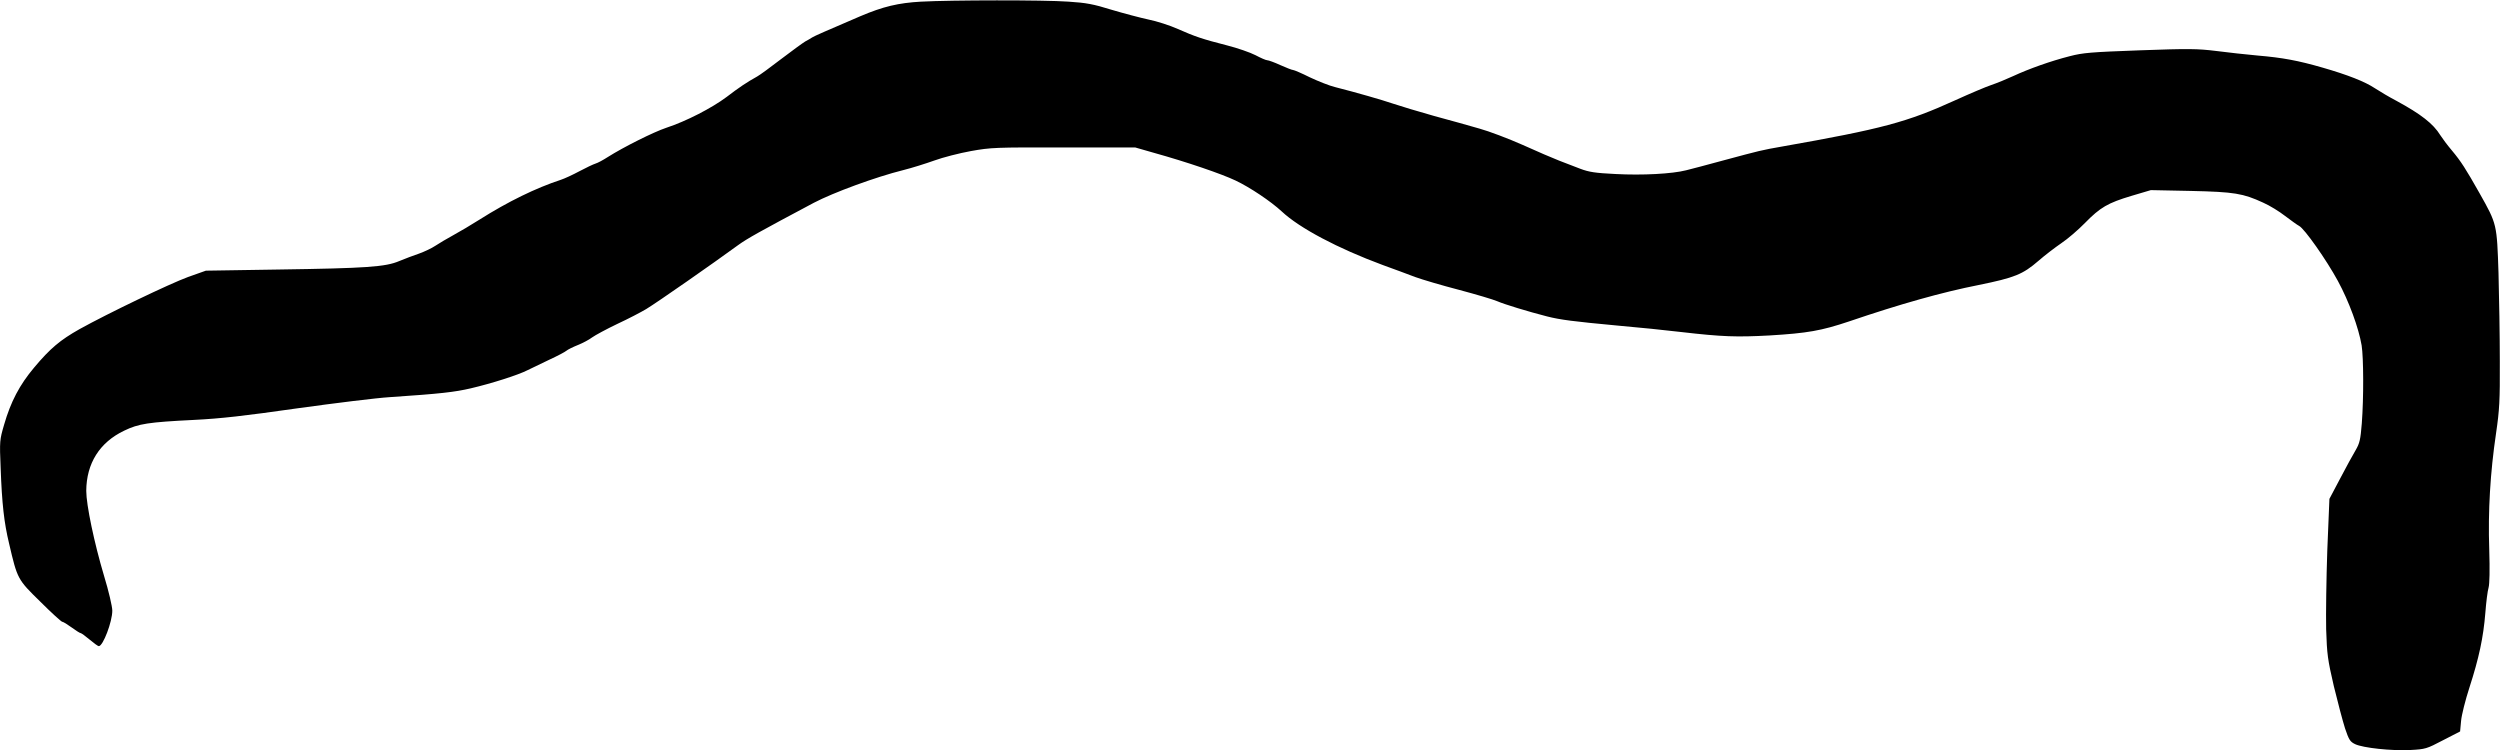
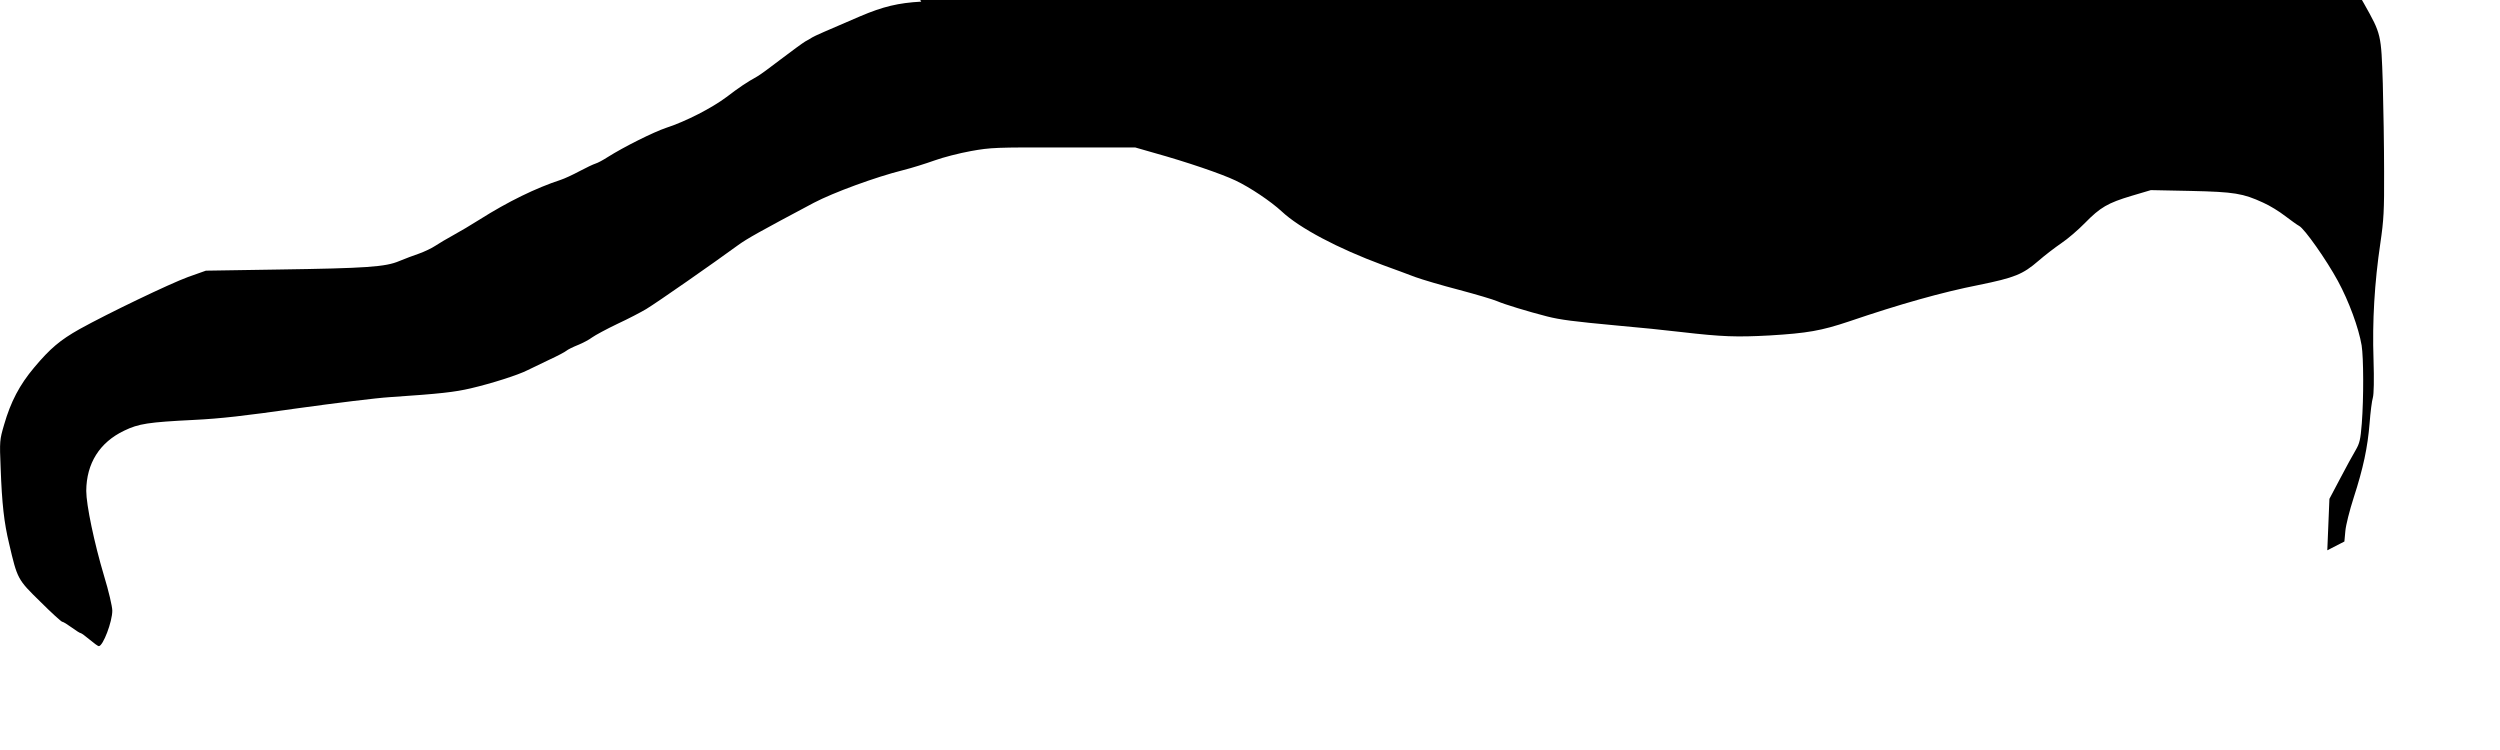
<svg xmlns="http://www.w3.org/2000/svg" version="1.0" width="1536pt" height="461pt" viewBox="0 0 1536 461" preserveAspectRatio="xMidYMid meet">
  <g transform="translate(0,461) scale(0.1,-0.1)" fill="#000000" stroke="none">
-     <path d="M5660 4600 c-141 -8 -234 -30 -375 -90 -210 -90 -281 -121 -295 -130 -8 -5 -27 -17 -43 -25 -15 -9 -81 -57 -148 -108 -66 -51 -132 -99 -147 -107 -65 -36 -112 -68 -188 -126 -91 -68 -248 -149 -370 -189 -78 -26 -262 -118 -360 -180 -28 -18 -61 -36 -75 -40 -13 -4 -58 -25 -99 -47 -41 -22 -93 -46 -115 -53 -152 -50 -323 -133 -500 -245 -49 -31 -121 -74 -160 -95 -38 -21 -88 -50 -110 -65 -22 -15 -67 -36 -100 -48 -33 -11 -88 -32 -122 -46 -84 -36 -202 -44 -743 -52 l-445 -7 -110 -39 c-112 -41 -493 -224 -666 -320 -119 -67 -180 -118 -279 -236 -90 -107 -144 -210 -185 -352 -27 -93 -28 -99 -21 -265 8 -221 21 -336 52 -465 51 -219 52 -220 192 -357 68 -68 129 -123 134 -123 6 0 32 -16 58 -35 26 -19 51 -35 56 -35 4 0 29 -18 55 -40 26 -22 51 -40 56 -40 26 0 83 150 83 218 0 25 -22 120 -51 215 -60 201 -109 435 -109 521 1 169 82 298 233 370 89 43 148 52 427 66 165 8 313 25 635 71 231 32 488 64 570 69 313 21 398 31 497 54 132 31 291 82 348 111 25 12 86 42 135 65 50 23 97 48 105 55 8 7 40 23 70 35 30 12 70 33 88 47 18 13 88 51 155 83 67 31 147 73 177 91 68 41 416 284 565 393 55 40 134 84 465 260 120 63 381 159 550 201 52 13 138 40 191 59 52 19 153 45 225 58 123 22 150 23 569 22 l440 0 115 -33 c201 -56 415 -129 501 -170 89 -42 217 -128 284 -190 110 -103 345 -227 620 -329 66 -24 156 -57 200 -74 44 -16 166 -52 270 -79 105 -28 210 -59 235 -70 44 -19 188 -63 305 -93 83 -21 162 -31 430 -56 127 -11 304 -29 395 -40 251 -29 339 -32 542 -21 233 14 318 29 488 86 314 107 574 180 797 224 221 45 271 65 368 149 39 34 102 82 140 108 39 26 104 82 145 124 94 96 140 123 287 167 l118 35 245 -5 c269 -6 321 -15 445 -72 39 -17 99 -54 135 -82 36 -27 74 -55 86 -61 33 -17 168 -209 238 -338 68 -125 128 -289 146 -396 12 -77 13 -322 1 -479 -8 -100 -13 -122 -38 -165 -16 -27 -59 -105 -95 -174 l-66 -125 -13 -316 c-6 -174 -9 -392 -7 -485 5 -154 9 -185 47 -349 24 -99 55 -216 69 -260 24 -71 31 -82 62 -97 48 -23 224 -42 339 -36 93 5 100 7 201 60 l105 54 6 65 c3 35 26 127 51 204 59 182 86 309 98 459 5 66 14 137 20 156 6 22 8 107 4 235 -8 233 6 472 42 714 21 144 24 199 23 440 0 152 -4 396 -8 542 -10 303 -9 301 -116 491 -86 152 -114 196 -170 263 -28 33 -60 76 -72 95 -43 70 -119 129 -268 210 -44 23 -103 58 -132 77 -63 42 -168 83 -324 128 -149 43 -245 61 -399 74 -69 6 -183 19 -254 28 -114 14 -166 15 -468 4 -302 -11 -350 -15 -431 -36 -118 -30 -252 -78 -347 -122 -41 -19 -102 -44 -135 -55 -33 -11 -132 -53 -220 -93 -298 -136 -453 -177 -1065 -285 -126 -22 -137 -25 -360 -85 -96 -26 -200 -54 -230 -61 -85 -22 -270 -32 -435 -23 -123 6 -162 12 -215 32 -36 14 -94 36 -130 50 -36 14 -137 57 -225 97 -88 39 -207 84 -265 100 -58 17 -184 52 -280 78 -96 27 -209 61 -250 75 -71 24 -220 67 -357 102 -34 8 -104 36 -155 60 -50 25 -97 45 -103 45 -7 0 -42 14 -78 30 -37 17 -73 30 -81 30 -8 0 -40 14 -72 31 -33 17 -111 44 -174 60 -153 39 -199 55 -303 101 -49 22 -130 48 -180 58 -51 11 -153 38 -227 60 -112 35 -157 43 -265 50 -151 11 -722 10 -905 0z" />
+     <path d="M5660 4600 c-141 -8 -234 -30 -375 -90 -210 -90 -281 -121 -295 -130 -8 -5 -27 -17 -43 -25 -15 -9 -81 -57 -148 -108 -66 -51 -132 -99 -147 -107 -65 -36 -112 -68 -188 -126 -91 -68 -248 -149 -370 -189 -78 -26 -262 -118 -360 -180 -28 -18 -61 -36 -75 -40 -13 -4 -58 -25 -99 -47 -41 -22 -93 -46 -115 -53 -152 -50 -323 -133 -500 -245 -49 -31 -121 -74 -160 -95 -38 -21 -88 -50 -110 -65 -22 -15 -67 -36 -100 -48 -33 -11 -88 -32 -122 -46 -84 -36 -202 -44 -743 -52 l-445 -7 -110 -39 c-112 -41 -493 -224 -666 -320 -119 -67 -180 -118 -279 -236 -90 -107 -144 -210 -185 -352 -27 -93 -28 -99 -21 -265 8 -221 21 -336 52 -465 51 -219 52 -220 192 -357 68 -68 129 -123 134 -123 6 0 32 -16 58 -35 26 -19 51 -35 56 -35 4 0 29 -18 55 -40 26 -22 51 -40 56 -40 26 0 83 150 83 218 0 25 -22 120 -51 215 -60 201 -109 435 -109 521 1 169 82 298 233 370 89 43 148 52 427 66 165 8 313 25 635 71 231 32 488 64 570 69 313 21 398 31 497 54 132 31 291 82 348 111 25 12 86 42 135 65 50 23 97 48 105 55 8 7 40 23 70 35 30 12 70 33 88 47 18 13 88 51 155 83 67 31 147 73 177 91 68 41 416 284 565 393 55 40 134 84 465 260 120 63 381 159 550 201 52 13 138 40 191 59 52 19 153 45 225 58 123 22 150 23 569 22 l440 0 115 -33 c201 -56 415 -129 501 -170 89 -42 217 -128 284 -190 110 -103 345 -227 620 -329 66 -24 156 -57 200 -74 44 -16 166 -52 270 -79 105 -28 210 -59 235 -70 44 -19 188 -63 305 -93 83 -21 162 -31 430 -56 127 -11 304 -29 395 -40 251 -29 339 -32 542 -21 233 14 318 29 488 86 314 107 574 180 797 224 221 45 271 65 368 149 39 34 102 82 140 108 39 26 104 82 145 124 94 96 140 123 287 167 l118 35 245 -5 c269 -6 321 -15 445 -72 39 -17 99 -54 135 -82 36 -27 74 -55 86 -61 33 -17 168 -209 238 -338 68 -125 128 -289 146 -396 12 -77 13 -322 1 -479 -8 -100 -13 -122 -38 -165 -16 -27 -59 -105 -95 -174 l-66 -125 -13 -316 l105 54 6 65 c3 35 26 127 51 204 59 182 86 309 98 459 5 66 14 137 20 156 6 22 8 107 4 235 -8 233 6 472 42 714 21 144 24 199 23 440 0 152 -4 396 -8 542 -10 303 -9 301 -116 491 -86 152 -114 196 -170 263 -28 33 -60 76 -72 95 -43 70 -119 129 -268 210 -44 23 -103 58 -132 77 -63 42 -168 83 -324 128 -149 43 -245 61 -399 74 -69 6 -183 19 -254 28 -114 14 -166 15 -468 4 -302 -11 -350 -15 -431 -36 -118 -30 -252 -78 -347 -122 -41 -19 -102 -44 -135 -55 -33 -11 -132 -53 -220 -93 -298 -136 -453 -177 -1065 -285 -126 -22 -137 -25 -360 -85 -96 -26 -200 -54 -230 -61 -85 -22 -270 -32 -435 -23 -123 6 -162 12 -215 32 -36 14 -94 36 -130 50 -36 14 -137 57 -225 97 -88 39 -207 84 -265 100 -58 17 -184 52 -280 78 -96 27 -209 61 -250 75 -71 24 -220 67 -357 102 -34 8 -104 36 -155 60 -50 25 -97 45 -103 45 -7 0 -42 14 -78 30 -37 17 -73 30 -81 30 -8 0 -40 14 -72 31 -33 17 -111 44 -174 60 -153 39 -199 55 -303 101 -49 22 -130 48 -180 58 -51 11 -153 38 -227 60 -112 35 -157 43 -265 50 -151 11 -722 10 -905 0z" />
  </g>
</svg>